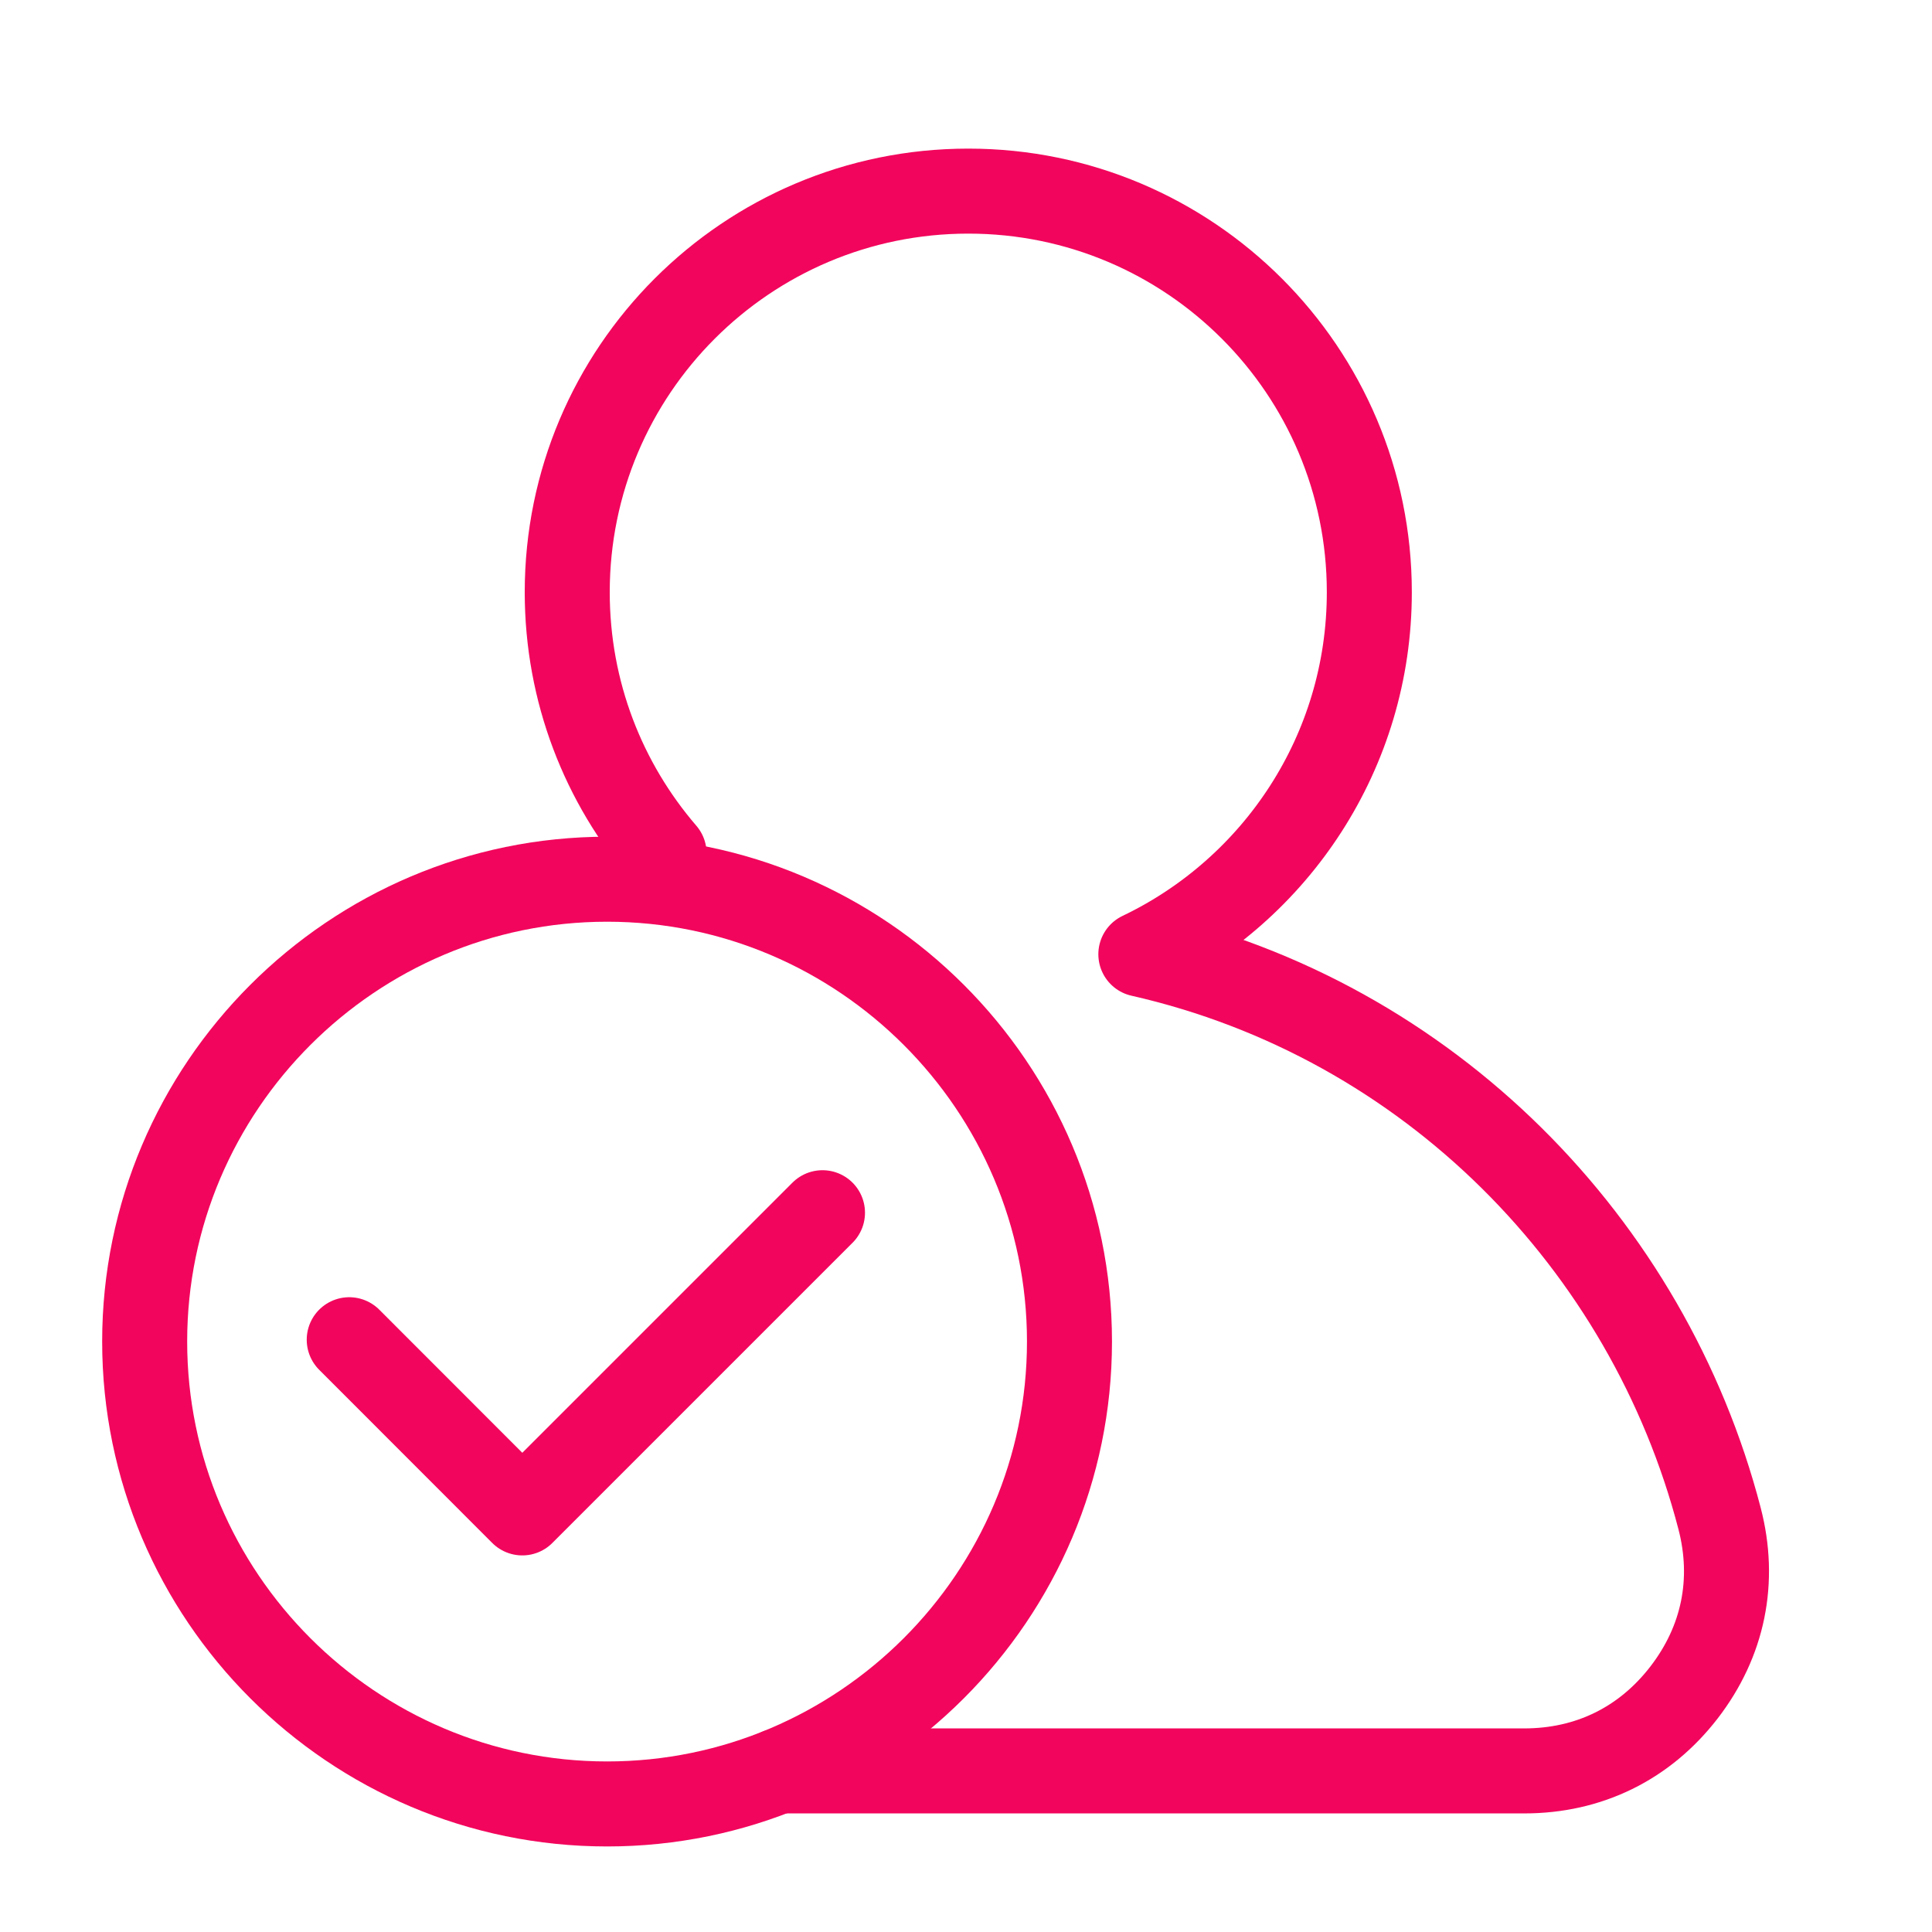
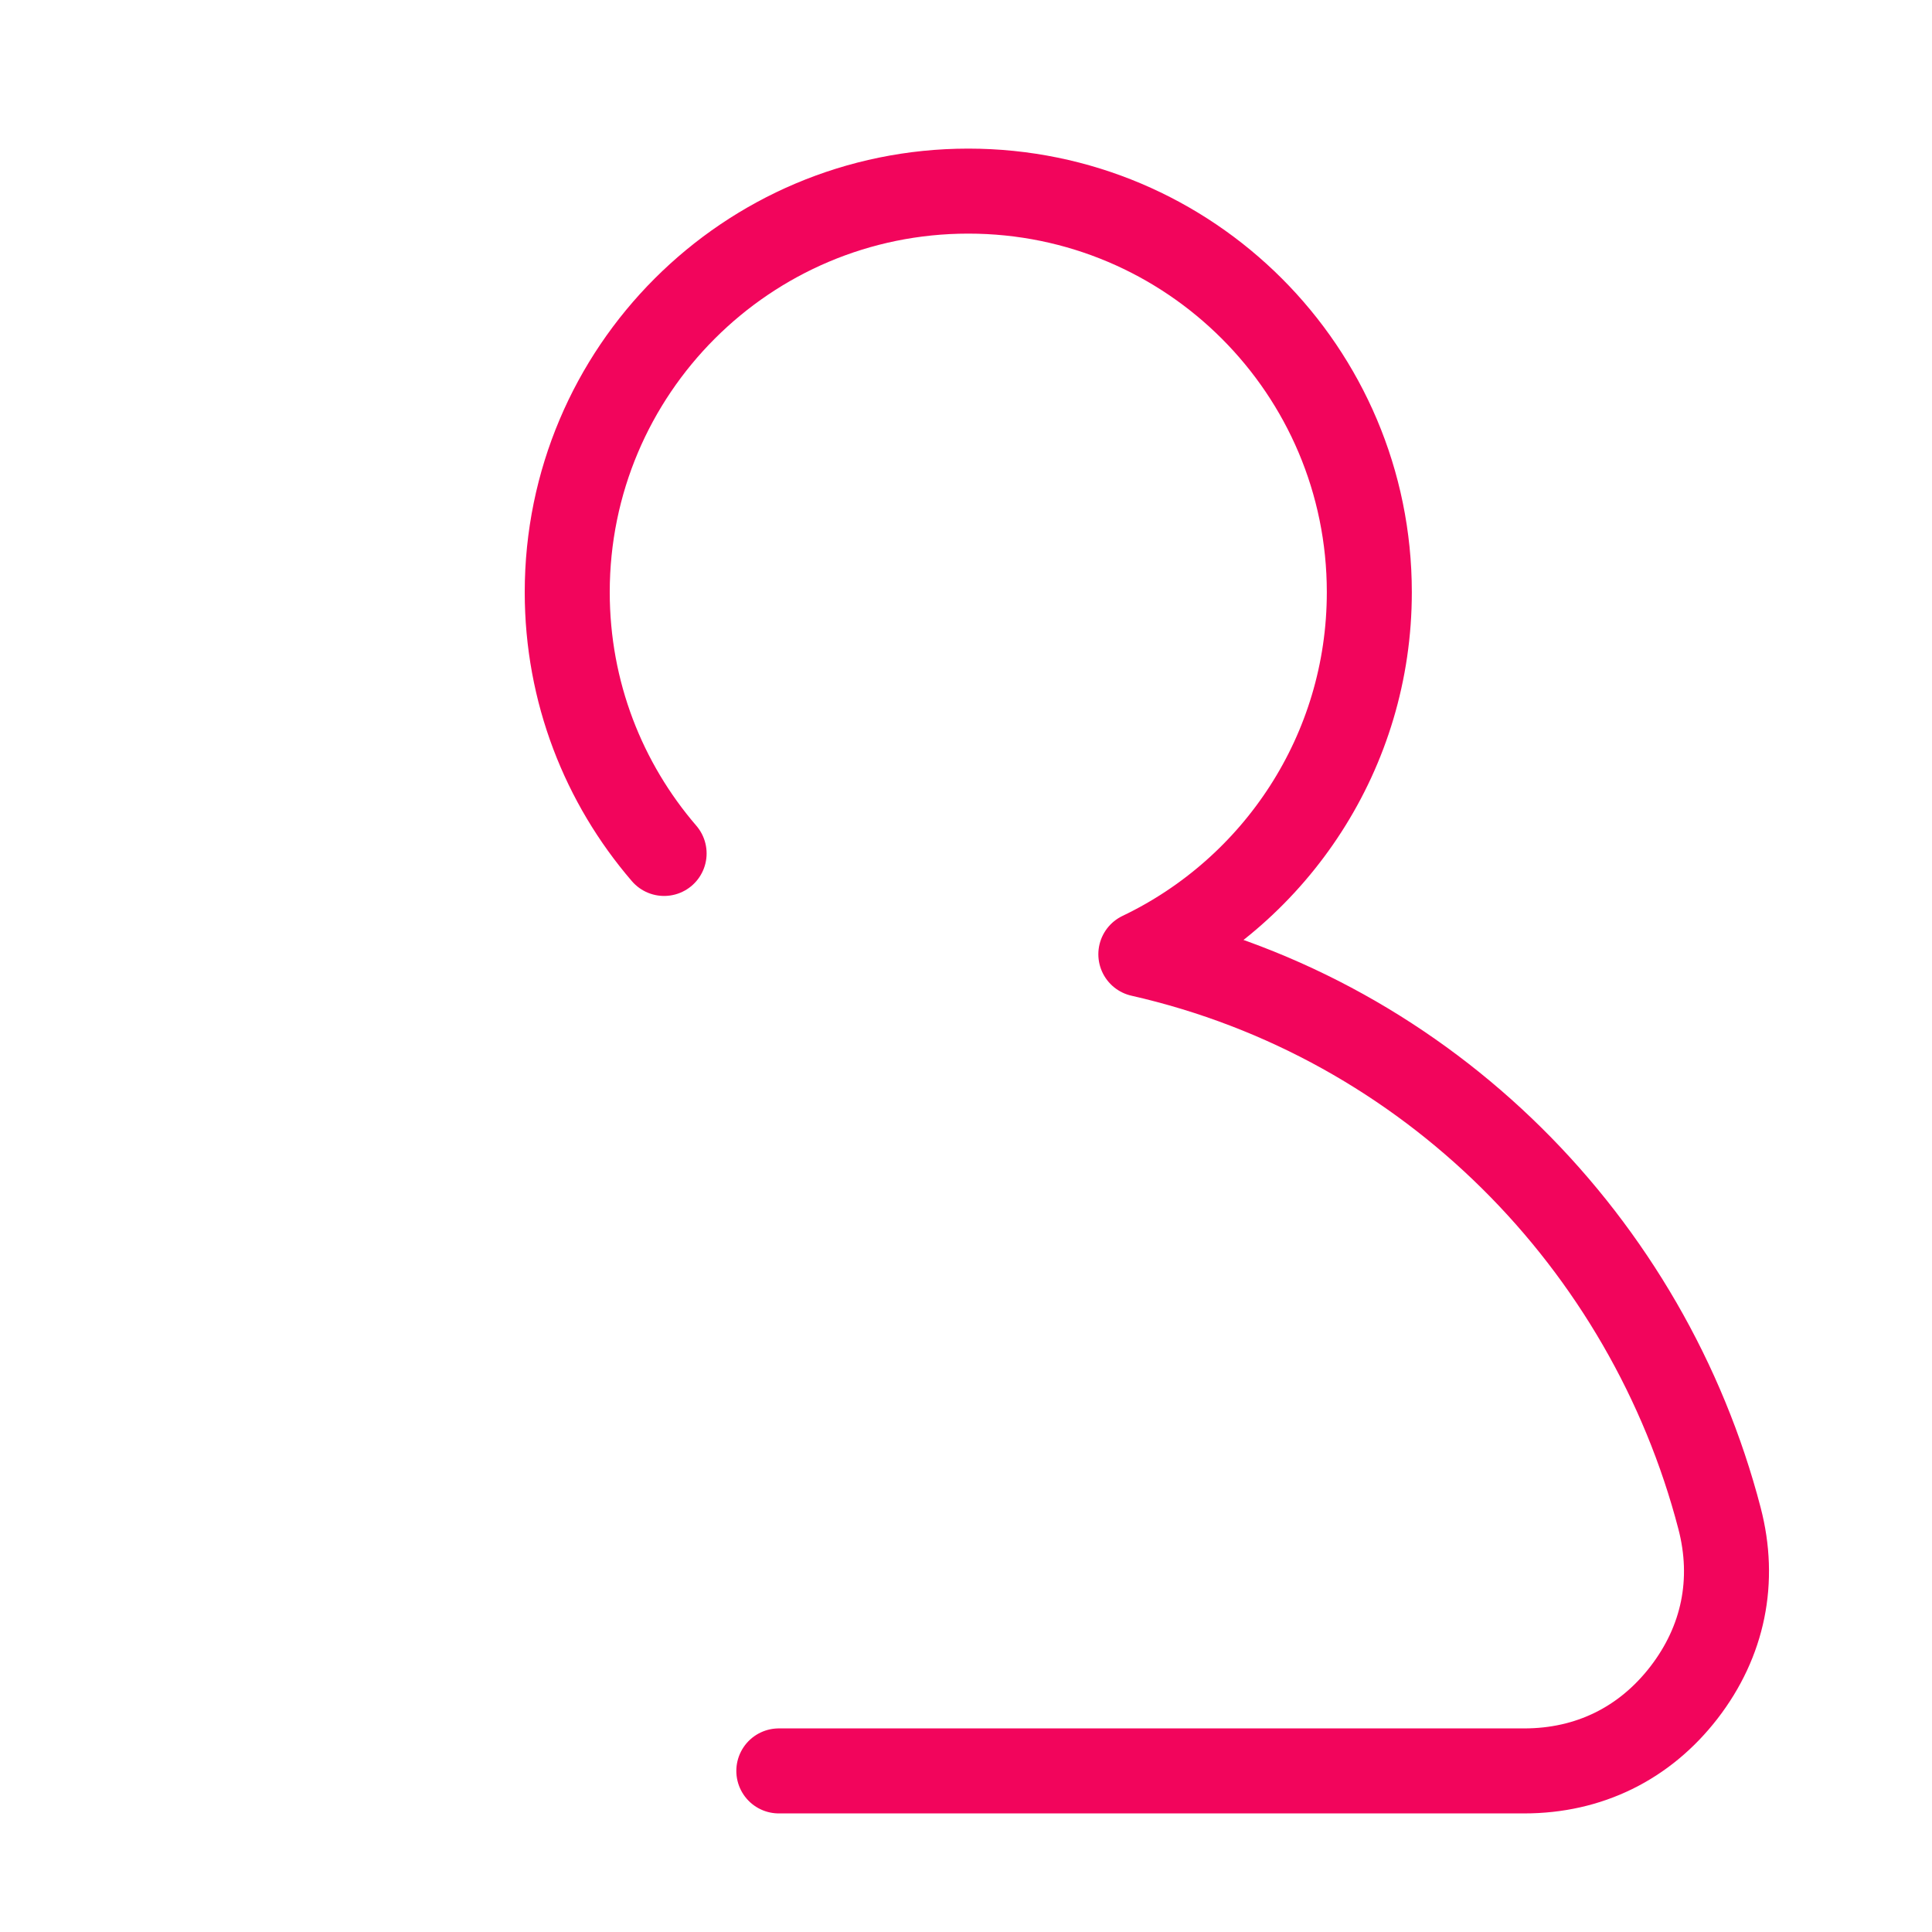
<svg xmlns="http://www.w3.org/2000/svg" width="50" height="50" viewBox="0 0 50 50" fill="none">
  <path d="M17.187 22.087C15.623 20.27 14.68 17.91 14.68 15.326C14.68 9.595 19.328 4.946 25.06 4.946C30.79 4.946 35.438 9.594 35.438 15.326C35.438 19.457 33.02 23.027 29.525 24.696C36.995 26.391 42.655 32.201 44.501 39.294C44.923 40.91 44.601 42.481 43.581 43.803C42.56 45.125 41.118 45.831 39.447 45.831H20.156" stroke="#F2055C" stroke-width="2.2" stroke-miterlimit="22.926" stroke-linecap="round" stroke-linejoin="round" />
-   <path fill-rule="evenodd" clip-rule="evenodd" d="M15.712 46.686C22.303 46.686 27.678 41.31 27.678 34.719C27.678 28.129 22.303 22.754 15.712 22.754C9.119 22.754 3.744 28.129 3.744 34.719C3.744 41.31 9.119 46.686 15.712 46.686Z" stroke="#F2055C" stroke-width="2.2" stroke-miterlimit="22.926" />
-   <path d="M9.038 34.672L13.517 39.154L21.286 31.385" stroke="#F2055C" stroke-width="2.2" stroke-miterlimit="22.926" stroke-linecap="round" stroke-linejoin="round" />
</svg>